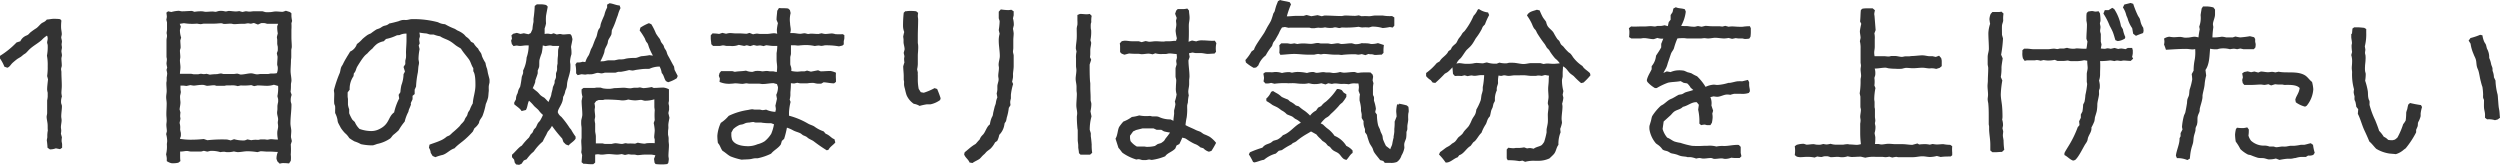
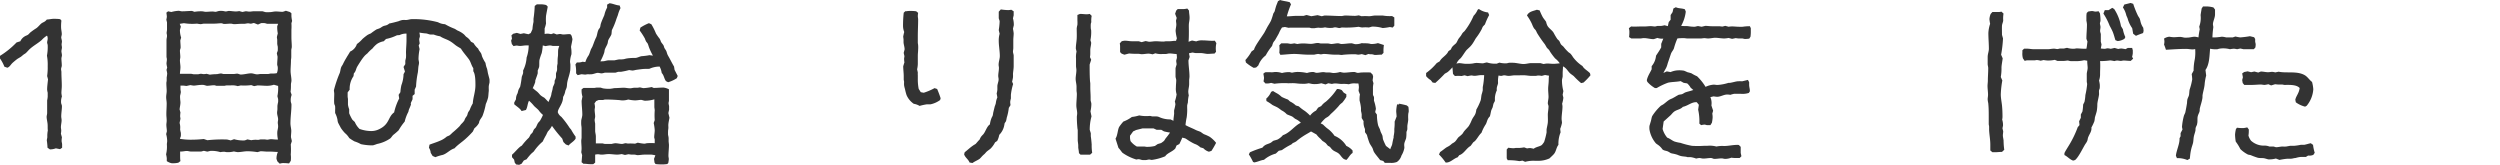
<svg xmlns="http://www.w3.org/2000/svg" viewBox="0 0 539.35 35.55">
  <defs>
    <style>.cls-1{fill:#333;}</style>
  </defs>
  <g id="Layer_2" data-name="Layer 2">
    <g id="レイヤー_1" data-name="レイヤー 1">
      <path class="cls-1" d="M10.25,31.87a15.49,15.49,0,0,0-.15-1.58c0-.26.11-.49.11-.75a5.76,5.76,0,0,1,.11-1.39c-.07-.52,0-1-.07-1.54s-.19-1-.19-1.42c0-.23.11-.53.11-.79s0-.34,0-.53c0-.45,0-1.8,0-2.21a5.39,5.39,0,0,0,.12-.79V20a3.93,3.93,0,0,1-.12-.67c0-.71.12-1.5.19-2.22l-.19-.71a12.8,12.8,0,0,0,.12-2.14,10.52,10.52,0,0,0-.16-2.25,10.33,10.33,0,0,0,.16-2.22c0-.22-.12-.41-.12-.63s.12-.57.12-.83a2,2,0,0,0-.08-.52l-.08-.12A5.4,5.4,0,0,0,9,8.63c-.71.64-1.62,1.13-2.37,1.77-.37.3-.67.67-1,1-.15.15-.41.27-.6.42s-.37.33-.6.48l-.64.38c-.22.15-1,.79-1.2,1-.34.37-.52.75-1,.93l-.64-.22A8.45,8.45,0,0,0,0,12.61l0-.56A18.1,18.1,0,0,0,3.57,9.16l.82-.26a2.3,2.3,0,0,1,.94-1.05c.23-.15.45-.19.68-.34s.37-.38.56-.53a13.29,13.29,0,0,1,1.28-.9c.41-.3.71-.71,1.05-1s.78-.3,1.2-.87c.45,0,1-.15,1.42-.15s1,0,1.47.08l.26.3a10,10,0,0,0-.07,1.46c0,.45.15,1,.15,1.47,0,.22-.12.52-.12.71s.15.6.15.86-.07.45-.07.64.07.45.07.68-.11.56-.11.79.11.6.11.86-.11.49-.11.71c0,.49.08,1,.08,1.54,0,.23-.15.49-.15.75s.07.41.07.64c0,1,.08,2,.08,3,0,.49-.08,1-.08,1.54a6,6,0,0,0,.11.72,3.3,3.3,0,0,0-.18,1.31c0,.26.18.52.18.79,0,.71-.15,1.5-.15,2.21,0,.26.08.53.08.83,0,.49-.15,1-.15,1.5,0,.22.07.49.07.71a4.36,4.36,0,0,1-.07.68l.22.79a5.47,5.47,0,0,0-.07.75c0,.26.11.52.11.79s0,.45,0,.71l-.45.3L12.05,32a3.67,3.67,0,0,1-1.28.23Z" />
      <path class="cls-1" d="M38.48,35.1a5.07,5.07,0,0,1-1.5.11,3.18,3.18,0,0,1-1-.45c0-.23,0-.41,0-.64a6.32,6.32,0,0,0-.15-.83A6.88,6.88,0,0,0,36,31.16c0-.27.07-.49.07-.76a6.44,6.44,0,0,0-.22-1.46c0-.07.15-.56.15-.6,0-.45-.11-.94-.11-1.43,0-.26.07-.56.07-.86,0-.49-.07-.94-.07-1.39,0-.79.07-1.58.07-2.36,0-.42-.11-.9-.11-1.35s.11-.87.11-1.32-.07-1.12-.07-1.69c0-.19.07-.41.07-.6V16.7a6.32,6.32,0,0,0,.11-.86,5.85,5.85,0,0,0-.15-.75l.15-.53a5.89,5.89,0,0,1-.15-.82c0-.3.08-.6.08-.9s-.08-.42-.08-.64c0-.71,0-1.35,0-2.06,0-.49,0-.91,0-1.39s.11-.68.11-1-.08-.41-.08-.64.08-.49.08-.75c0-.49,0-1,0-1.54,0,0-.14-.52-.14-.6A4.76,4.76,0,0,0,36,3.6a8.43,8.43,0,0,0-.11-.86l.37-.3.71.15a7.08,7.08,0,0,1,1.54-.26c.27,0,.49.11.75.11.75,0,1.43-.08,2.18-.08,0,0,.49.19.53.19a8.08,8.08,0,0,1,1.61-.11c.26,0,.53.11.79.11.49,0,1-.07,1.46-.07.23,0,.49.07.72.07.07,0,.63-.19.75-.19a5.54,5.54,0,0,1,.71,0c.19,0,.49.11.71.11s.45-.11.64-.11c.49,0,1,.11,1.54.11a4.29,4.29,0,0,0,.71-.08l.68.19c.07,0,.67-.15.71-.15.26,0,.57.08.83.08s.64-.08.94-.08c.63,0,1.23,0,1.84,0,.07,0,.6.19.71.19a6.14,6.14,0,0,0,.86,0c.45,0,.9-.15,1.32-.15s1,.08,1.5.08a6.72,6.72,0,0,0,.67-.23l.87.27.33.26c0,.22,0,.45,0,.67a8.29,8.29,0,0,0,.15,1l-.15.49a9.73,9.73,0,0,1,0,1.42c0,.27,0,.57,0,.83s0,.53,0,.75c0,.71.08,1.43.08,2.1,0,.23-.11.49-.11.72,0,.45,0,1,0,1.46,0,.3-.07.53-.07.83,0,.71-.08,1.46-.08,2.17s.19,1.43.19,2.1c0,.27-.11.57-.11.83,0,.53,0,1-.08,1.58l.23.67a3.17,3.17,0,0,0-.19,1.35c0,.27.15.49.15.75,0,1.36-.22,2.67-.22,4.06,0,.49.18,1.16.18,1.61s-.07.9-.07,1.35c0,0,.19.79.19.87l-.23.71a14.41,14.41,0,0,1,0,2.18,5.49,5.49,0,0,1,0,1.35l-.37.56a10.62,10.62,0,0,0-1.51-.07s-.45.11-.52.11l-.49-.49-.19-.52a3.64,3.64,0,0,1,.3-1.51c-.56,0-1.05-.07-1.57-.07-.23,0-.42,0-.64,0-.49,0-1-.08-1.54-.08,0,0-.6.19-.68.19a14,14,0,0,0-2.14-.19c-.67,0-1.42.19-2.1.19a5.89,5.89,0,0,1-.82-.15,5,5,0,0,1-1.5.15c-.23,0-.42-.08-.64-.08a5.72,5.72,0,0,0-.79.08,6.16,6.16,0,0,0-2.18-.26s-.56.15-.64.15L44,32.54c-.07,0-.56.15-.6.15-.75,0-1.5,0-2.21,0-.31,0-.61-.12-.87-.12-.45,0-.9.15-1.46.12v.86c0,.41,0,.83.07,1.2ZM59.09,18.28a4.79,4.79,0,0,1-1.46.23c-.68,0-1.39-.08-2.07-.08,0,0-.67.15-.75.15l-.6-.22a11.29,11.29,0,0,1-2.25.07l-.68.15a3.83,3.83,0,0,0-1.57-.15c-.27,0-.53,0-.79,0s-.34.08-.53.08c-.52,0-1.09,0-1.65,0-.15,0-.34-.12-.53-.12-.52,0-1.08.12-1.57.12-.08,0-.64-.19-.75-.19a2.35,2.35,0,0,0-.53,0c-.52,0-1.2.15-1.57.15a5.35,5.35,0,0,1-.68-.11c-.07,0-.83.18-.86.18-.23,0-.49-.07-.72-.07s-.41,0-.6,0v.75c0,.22.08.45.08.67a4.61,4.61,0,0,1-.15.72,3,3,0,0,0,0,.6c0,.3.07.63.07.9,0,.48-.15,1.05-.18,1.5l.18.67a7.23,7.23,0,0,0-.07.79c0,.15.07.38.07.57,0,0-.18.82-.18.9a3.38,3.38,0,0,1,.11,1.35,5,5,0,0,0,.15.75,4.69,4.69,0,0,1,0,.75s-.19.49-.19.56a14.41,14.41,0,0,0,2.14.19,25.55,25.55,0,0,0,3-.15l.78.26A29.93,29.93,0,0,1,49,30.1l.78.19.72-.26a7,7,0,0,0,2.32.26l.57-.22.82.18a4.53,4.53,0,0,1,1.43-.07c.22,0,.45-.11.68-.11H57c.23,0,.49.07.68.07s.52-.11.75-.11c.52,0,1,.11,1.54.07a6.26,6.26,0,0,1-.15-1.53c0-.38.18-.87.18-1.28s-.07-.56-.07-.83S60,26,60,25.75c0-.45-.22-.94-.22-1.43,0-.26.07-.56.07-.78s0-.46,0-.68a6.32,6.32,0,0,1,.15-.83,5,5,0,0,0,0-.67s-.15-.56-.15-.64A8.46,8.46,0,0,0,60,18.54ZM38.78,5.14l.23.6c0,.08-.19.68-.19.72a5,5,0,0,0,.26,1.65l-.18.6c0,.52.07,1,.07,1.54,0,.22-.15.45-.15.67,0,.45.08.9.08,1.39,0,.26-.08.45-.08.72,0,.48.11,1,.11,1.46s-.11,1-.11,1.43c.79,0,1.54,0,2.33,0,.22,0,.52.11.75.11h.75c.22,0,.45-.11.68-.11s.41.07.63.07a3,3,0,0,0,.6-.07l.72.19A10.28,10.28,0,0,1,46.82,16a7.85,7.85,0,0,1,.82-.15c.23,0,.45.12.64.12.45,0,.9,0,1.35,0,.23,0,.49,0,.75,0s.53-.08.79-.08.53.19.79.19c.67,0,1.61-.26,2.21-.26.42,0,.9.22,1.28.22s.49-.07.71-.07l1.62,0c.22,0,.48-.11.75-.11s.41,0,.56,0a3.5,3.5,0,0,0,.64-.08,2.79,2.79,0,0,0,.19-1.27c0-.19-.12-.42-.12-.6,0-.57.08-1.17.08-1.69,0,0-.15-.64-.15-.72s.19-.52.19-.56a6.78,6.78,0,0,0,0-.9,3.85,3.85,0,0,1-.11-.6c0-.26,0-.53,0-.79s-.07-.41-.07-.6.19-.79.19-.86a6.71,6.71,0,0,1-.12-1.54L60,5.14c-.52,0-1.05,0-1.57,0-.27,0-.49,0-.75,0-.08,0-.49-.15-.6-.15a4.78,4.78,0,0,0-.75,0l-.68.31-.86-.34c-.08,0-.6.15-.64.15-.23,0-.42-.08-.64-.08s-.6.11-.86.11-.42,0-.64,0c-.53,0-1,.07-1.5.07-.23,0-.49-.11-.72-.11-.45,0-1,.07-1.46.07-.15,0-.38-.15-.56-.15-.53,0-1,.08-1.54.08-.72,0-1.47,0-2.18,0-.26,0-.56.11-.79.11a6.79,6.79,0,0,1-.75-.11A11.21,11.21,0,0,1,39.68,5Z" />
      <path class="cls-1" d="M89,20.68a5.78,5.78,0,0,1,0,.72c-.08.26-.27.56-.34.78s0,.27,0,.38a9.71,9.71,0,0,1-.41,1,5.83,5.83,0,0,0-.15.57,8.57,8.57,0,0,0-.79,2.1A13.19,13.19,0,0,0,86,28.11a14.13,14.13,0,0,1-1.16,1c-.23.22-.42.56-.64.75a7.67,7.67,0,0,1-2.85,1.2,8.63,8.63,0,0,1-.9.3,11.67,11.67,0,0,1-2.59-.26,7,7,0,0,0-1.39-.6,10.85,10.85,0,0,1-1.13-.72,4,4,0,0,0-.9-1.05,7.89,7.89,0,0,1-.9-1.12c-.19-.38-.49-.87-.64-1.24a4.76,4.76,0,0,1-.11-.64,5.46,5.46,0,0,0-.49-1.35c0-.23,0-.41,0-.64a5,5,0,0,0,0-.75c0-.19-.15-.41-.19-.6-.07-.71,0-1.43,0-2.14,0-.26-.07-.53-.07-.79a24.77,24.77,0,0,1,1.27-3.75c.12-.38.15-.79.27-1.13s.3-.49.41-.75a13.66,13.66,0,0,1,.71-1.31c.27-.49.57-.9.83-1.39A2.68,2.68,0,0,0,77,9.5,6.92,6.92,0,0,0,78.2,8.41a13.4,13.4,0,0,1,1.09-.87A5.3,5.3,0,0,1,80,7.21a13.74,13.74,0,0,1,1.24-.87c.18-.07.48-.15.71-.26s.45-.3.68-.41c.48-.23.75-.08,1.35-.6.63-.12,1.31-.3,2-.49a4.14,4.14,0,0,1,.82-.26,4.69,4.69,0,0,1,.75,0c.42,0,.9-.19,1.32-.19a20.21,20.21,0,0,1,5.63.67A3.42,3.42,0,0,0,96,5.22a14.32,14.32,0,0,0,2.11,1c.22.12.41.27.63.38a5,5,0,0,1,1.32.79c.22.18.37.45.6.6a2.91,2.91,0,0,1,.94,1l.56.3a4.8,4.8,0,0,0,1,1.2c.15.45.49.71.68,1.13.07.18.11.41.18.6a8.74,8.74,0,0,0,.72,1.35,5.37,5.37,0,0,0,.34,1.27c.11.42.14.83.26,1.24l.26,1a5.57,5.57,0,0,1,0,.79,5.59,5.59,0,0,0-.15.71,6.28,6.28,0,0,0,0,.75c0,.11,0,.19,0,.3-.07.49-.07,1-.15,1.43a8.38,8.38,0,0,1-.49,1.38A14.64,14.64,0,0,1,104.1,25c-.22.49-.71.9-.75,1.5a3.76,3.76,0,0,1-1,1.17l-.34.71A18.3,18.3,0,0,1,100.39,30c-.75.68-1.65,1.24-2.33,2-1,.3-1.61,1.12-2.55,1.42a9.18,9.18,0,0,0-1.58.49l-.6-.26-.41-.68a2.23,2.23,0,0,0-.38-1.09l.12-.67c.78-.3,1.57-.53,2.32-.87a4.52,4.52,0,0,0,.79-.41,4.94,4.94,0,0,0,.6-.45c.19-.11.49-.19.64-.3a6.64,6.64,0,0,0,.56-.52,21.24,21.24,0,0,0,1.58-1.43l.34-.45a4.68,4.68,0,0,0,.67-.75s.15-.38.19-.45c.11-.23.3-.42.41-.64s.12-.45.23-.68.26-.37.37-.6a7.5,7.5,0,0,1,.64-1.35c.08-1.35.57-2.48.57-3.94,0-.79,0-2.36-.46-3v-.67c-.41-.56-.52-1.28-.93-1.88-.57-.79-1.24-1.5-1.73-2.32-.38-.27-.79-.46-1.13-.72s-.78-.64-1.24-.9c-.67-.41-1.5-.6-2.13-1.05a6.37,6.37,0,0,1-1.39-.38c-.23,0-.45,0-.68,0s-.64-.19-.9-.23a14,14,0,0,1-1.5-.19,5,5,0,0,1,.11.76c0,.22-.15.48-.15.71a8.43,8.43,0,0,0,.11.86l-.22.45.19.79a12.16,12.16,0,0,0-.23,2.1c0,.27.11.57.11.87a3.9,3.9,0,0,1-.11.67c-.07.45-.07.94-.15,1.43a19.32,19.32,0,0,0-.38,3l-.3.68v.94Zm-14-.75c0,.3,0,.53,0,.83s.07.45.07.64v1.16a4.26,4.26,0,0,0,.26,1v.87A9.79,9.79,0,0,0,76,25.79c.15.19.41.37.56.56a4.41,4.41,0,0,0,1,1.46,7.59,7.59,0,0,0,2.44.46,3.8,3.8,0,0,0,1.84-.42c2.25-1.09,1.84-2.63,3.19-3.6a12.24,12.24,0,0,1,1.09-3L86,20.46l.38-.57a9.4,9.4,0,0,1,.22-1.53A7,7,0,0,0,87.06,16l.3-.56-.3-1,.38-.6c0-.23,0-.49,0-.72,0-.07.15-.6.15-.71a8,8,0,0,0,0-1c0-.9.11-1.84.11-2.74,0-.48,0-.93,0-1.42a3.14,3.14,0,0,0-1.46.3c-.19.07-.49,0-.71.11a9.3,9.3,0,0,1-2.25.75l-.49.49a3.92,3.92,0,0,0-1.43.56,5.39,5.39,0,0,0-1,1,7,7,0,0,0-.56.49,7.21,7.21,0,0,0-.53.56,7,7,0,0,0-.56.49,9.39,9.39,0,0,0-.9,1.2c-.15.22-.75,1.16-.83,1.35-.22.49-.22.86-.64,1.28l-.07.6a4.73,4.73,0,0,0-.83,2.92Z" />
      <path class="cls-1" d="M114.13,21.73c-.33.6-.3,1.39-.67,2l-.94.23c-.26-.53-1.13-1.05-1.58-1.47l0-.37.38-.71a2.39,2.39,0,0,1,.34-1.28c.07-.23.11-.45.18-.68s.27-.52.38-.75a19.24,19.24,0,0,0,.34-2.06c.07-.34.26-.6.3-.94V15.2a7.18,7.18,0,0,0,.75-2.78,8.11,8.11,0,0,0,.45-2.62h-.6c-.42,0-.83.11-1.24.11s-.53-.08-.79-.08a4.42,4.42,0,0,0-.64.12l-.37-.45-.15-.72.18-.45-.11-.71.38-.34.78-.19.79.23.72-.15,1,.22.49-.26.37-.82a10,10,0,0,1,.23-1.58c0-.23,0-.45,0-.68a26,26,0,0,0,.26-2.77l.45-.34h.64a4.27,4.27,0,0,1,1.39.15l.33.34c-.11.63-.26,1.31-.37,2a10.82,10.82,0,0,0,0,1.61,6.09,6.09,0,0,1-.3,1.09v1.2a3.81,3.81,0,0,1,.67-.07,4.48,4.48,0,0,1,.72.11l.56-.19.68.26a6.21,6.21,0,0,1,.67-.11c.23,0,.49.11.71.11.49,0,1-.11,1.54-.07l.27.34.18.71c0,.3-.3,1.54-.3,1.69s.08.56.08.83a5.1,5.1,0,0,1,0,.78,6,6,0,0,0-.3,1.54c0,.27.08.49.08.75s0,1.24-.08,1.39c-.11.72-.41,1.47-.56,2.18-.11.45-.08,1-.19,1.35a5.73,5.73,0,0,1-.26.64,3.61,3.61,0,0,1-.49,1.35c0,1.54-1.2,2.52-1.13,3.34a2.09,2.09,0,0,0,.75.94,19.93,19.93,0,0,1,1.73,2.29c.11.19.3.34.41.52a12.62,12.62,0,0,0,.94,1.47v.45c-.45.67-1.12.94-1.5,1.46l-.6-.22-.53-.53-.26-.75a28,28,0,0,1-2.21-2.74,5.08,5.08,0,0,1-.87,1.2,7.41,7.41,0,0,0-.37.75,16.1,16.1,0,0,0-.75,1.43,10.58,10.58,0,0,0-1.92,2.14l-.56.49c-.34.37-.71.79-1,1.2l-.6.26-.49.71-.52.23-.64-.08-.3-.37-.15-.68-.45-.52,0-.53c.6-.49,1.51-1.69,2.11-1.95a13.83,13.83,0,0,1,1.53-1.73,3.89,3.89,0,0,0,.34-.63c.11-.15.3-.3.42-.45s.18-.46.33-.68.27-.26.38-.41c.19-.3.3-.64.45-.9s.34-.38.49-.6a9.66,9.66,0,0,0,.63-1.24,5.12,5.12,0,0,1-.93-1c-.3-.34-.68-.61-1-.94a8.41,8.41,0,0,0-1-1.05Zm.91-2.66c.33.37.78.6,1.08.94.19.18.34.41.57.6a4.28,4.28,0,0,0,.71.45c.3.26.64.67.94.94.15-.42.37-.83.52-1.28a3.19,3.19,0,0,0,.12-.6l.19-.71c.07-.23.07-.49.14-.68s.23-.49.31-.75,0-.45.07-.64a3,3,0,0,0,.26-.67c0-.23,0-.53,0-.75s.19-.53.23-.79a5.77,5.77,0,0,0,0-.72,3.9,3.9,0,0,1,.11-.67c0-.53,0-1.05.07-1.54s0-1.13.08-1.58a7.17,7.17,0,0,1,.22-.71c-.45,0-1,0-1.42,0a2.78,2.78,0,0,0-.6-.11,7.36,7.36,0,0,0-.94.15l-.6-.15a12.6,12.6,0,0,1-.23,1.65,11.93,11.93,0,0,0-.49,1.5c-.07.49,0,1.05-.07,1.5a6.9,6.9,0,0,1-.3.75l0,.6c-.12.49-.34,1-.49,1.47-.08.15,0,.41-.11.6-.12.41-.34.82-.49,1.2ZM140.86,12a13.89,13.89,0,0,1-.79-1.65c-.11-.26-.19-.6-.3-.86s-.3-.38-.41-.6a4.53,4.53,0,0,1-.23-.57A14.79,14.79,0,0,0,138,6.57a4.37,4.37,0,0,0,.15-.6A9.71,9.71,0,0,1,140,5l.52.23a13.4,13.4,0,0,1,1,2,12.08,12.08,0,0,0,.82,1.16,4.3,4.3,0,0,1,.26.64c.16.26.34.45.49.67s.15.46.27.68.26.38.37.6.15.49.26.75a4.32,4.32,0,0,0,.3.56c.38.68.72,1.39,1.13,2.07l.11.71.68,1.32-.19.48a7,7,0,0,1-1.88.87l-.45-.23c-.41-.49-.45-1.31-.93-1.76a3.93,3.93,0,0,0-.46-1.39,5.29,5.29,0,0,0-2.21.49c-.56,0-1.13,0-1.69.07s-.9.11-1.35.19a3.44,3.44,0,0,1-.56.11,5.44,5.44,0,0,1-.75-.11,16,16,0,0,1-1.77.38c-.19,0-.34,0-.52,0s-.45.15-.72.19c-.63,0-1.57,0-2.25,0a4.48,4.48,0,0,1-.64.15c-.3,0-.6-.11-.9-.11s-.86.26-1.31.3a7.21,7.21,0,0,1-.83,0c-.19,0-.37.07-.56.07s-.56-.07-.83-.07c0,0-.71.19-.79.19l-.33-.38c0-.19,0-.37,0-.6a6.91,6.91,0,0,0-.15-1.31l.31-.45a2.82,2.82,0,0,0,1.23-.15l.6.07a5.23,5.23,0,0,1,.72-1.46c.22-.42.33-.9.52-1.35l.27-.49c.22-.53.37-1,.6-1.54.07-.19.18-.38.26-.56.19-.46.22-1.06.45-1.54.07-.19.3-.38.37-.6s.08-.49.15-.72c.19-.6.49-1.24.76-1.87a6.1,6.1,0,0,1,.6-1.62V1l.52-.3c.75.07,1.43.45,2.18.48l.19.57a7.14,7.14,0,0,0-.57,1.5l-.3.79a15.44,15.44,0,0,1-1,2.47l-.08.87c-.18.49-.56.94-.71,1.35-.07.22-.07.49-.15.71-.15.41-.41.79-.56,1.2-.08.23-.08.49-.15.72a10.84,10.84,0,0,1-.83,1.87c.34,0,.68,0,1-.07a4.74,4.74,0,0,1,.75-.15c.41,0,.86,0,1.31,0,.07,0,.79-.19,1-.19.38,0,.75,0,1.13-.08a4.27,4.27,0,0,1,.68-.15A11.25,11.25,0,0,1,137,12.5c.49,0,.94-.3,1.43-.38a13.06,13.06,0,0,0,1.69-.22Zm.53,21.51a6.32,6.32,0,0,0-.83-.15c-.52,0-1.05,0-1.54,0s-1,.11-1.46.11c-.23,0-.45-.11-.68-.11s-.41,0-.6,0-.49-.08-.75-.08c0,0-.64.15-.71.15l-.68-.19a8,8,0,0,1-.9.12c-.64,0-1.31-.12-1.91-.12s-1,.12-1.47.12-.56-.08-.86-.08a2.72,2.72,0,0,0-.6.08c0,.6,0,1.12,0,1.72l-.41.34c-.23,0-.49,0-.71,0-.46,0-.91-.12-1.39-.08l-.42-.34.12-1.53-.19-.64a5.39,5.39,0,0,0,.07-.79c0-.56-.07-1.09-.07-1.65,0-.23.07-.49.07-.72V27.7a4.27,4.27,0,0,0-.07-.71,8.28,8.28,0,0,1,0-1c0-.15.23-.87.23-1.24,0-1-.15-2-.15-3,0,0,.15-.82.18-.9a4.4,4.4,0,0,1-.18-1.58l.41-.3c.79,0,1.5,0,2.29,0,.19,0,.41-.07.56-.07h.79c.07,0,.56.18.67.18a7.71,7.71,0,0,0,1.39.08,8.69,8.69,0,0,0,.94-.15c.72,0,1.39-.08,2.07-.08.41,0,.9.12,1.35.12.3,0,.6-.12.94-.12.18,0,.41,0,.6,0s.41-.07.56-.07.56.15.83.15a12.67,12.67,0,0,0,1.72-.23l.42.19c.67,0,1.42-.08,2.1-.08a3.25,3.25,0,0,1,1.2.38c0,.82,0,1.58,0,2.4,0,.23-.08.38-.08.6s.11.49.11.71v.68s-.15.68-.15.75l.23,1c-.08.41-.19.94-.23,1.31s0,.56,0,.83-.07.48-.07.71a8.24,8.24,0,0,0,0,.86,4.42,4.42,0,0,1,.12.64c0,.23,0,.45,0,.68s.07.6.07.86c0,.79-.11,1.58-.11,2.33,0,.22.08.49.08.71a6.92,6.92,0,0,1-.12.83l-.22.22a7.45,7.45,0,0,1-.94.08c-.49,0-1.05,0-1.58-.08l-.22-.3-.11-.82ZM128.25,22.3a4.68,4.68,0,0,1,.11.75c0,.22-.07.45-.07.64,0,.48.11,1,.11,1.46,0,.22-.11.53-.11.75a4.68,4.68,0,0,0,.11.75c0,.49,0,1.05,0,1.58,0,.37.15.79.15,1.2s0,1,0,1.5c.42,0,.87,0,1.32,0,.22,0,.45.12.67.12.45,0,1,0,1.43,0a5.24,5.24,0,0,1,.75-.15c.49,0,1,.15,1.46.15.27,0,.57-.15.79-.15s.34.07.53.07A11.29,11.29,0,0,1,137,31l.6-.22A9.49,9.49,0,0,0,139,31c.23,0,.45-.11.64-.11a12.19,12.19,0,0,1,1.61,0v-.75c0-.19-.11-.34-.11-.52,0-.53.11-1.05.11-1.54a10.77,10.77,0,0,0-.22-1.54l.22-.64a12.88,12.88,0,0,1,0-2.06c0-.27-.08-.53-.08-.83,0-.53,0-1.05,0-1.58a7,7,0,0,1-2,.3c-.3,0-.6-.18-.9-.18s-.83.11-1.28.11a9,9,0,0,1-1.46-.19,3.91,3.91,0,0,1-1.32.19c-.26,0-.56-.08-.82-.08-.94-.07-1.84-.11-2.82-.11-.19,0-.38.11-.56.11l-.87,0-.52.22Z" />
-       <path class="cls-1" d="M182.16,7.58c0,.23,0,.45,0,.68a2.8,2.8,0,0,1-.12.56,6.61,6.61,0,0,0,0,.75l-.3.26L181,10a15,15,0,0,0-2.21-.22,8.43,8.43,0,0,0-.87,0,4.53,4.53,0,0,1-.67.12c-.23,0-.45-.08-.68-.08a7.49,7.49,0,0,0-.79.11A9,9,0,0,0,173,9.76c-.3,0-.52.07-.82.07s-.57-.07-.87-.07-.45,0-.67,0c0,.6,0,1.24,0,1.8,0,.26-.12.52-.15.79,0,.45,0,1,0,1.46,0,.34.34.75.22,1.5a7.09,7.09,0,0,0,1.28.15c.34,0,.71-.07,1-.07s.34,0,.53,0,.53-.16.6-.16l.83.23,1.54-.3.56.23c.67,0,1.43-.08,2.1-.08a4.52,4.52,0,0,1,1.2.38,9.61,9.61,0,0,0,0,1.42v.56l-.41.31c-.75,0-1.5-.19-2.25-.23l-.53.3h-.79a4.33,4.33,0,0,1-.75-.15,5.21,5.21,0,0,0-.79,0c-.26,0-.52.08-.78.08h-1.36a4.11,4.11,0,0,1-.67-.12c-.08,0-.64.15-.68.15a4.73,4.73,0,0,1-.71-.07,18.35,18.35,0,0,1-.11,1.95c0,.26,0,.45,0,.71a6.76,6.76,0,0,1-.15.9l.19.49a11.66,11.66,0,0,0-.34,2.25c0,.23,0,.49,0,.72a16.17,16.17,0,0,1,4.13,1.72c.41.23.86.34,1.28.57a7.27,7.27,0,0,0,2.06,1.09l.45.52c.87.3,1.24,1,1.88,1.16l.19.72c-.45.56-1.13.9-1.47,1.57l-.37.12a34.15,34.15,0,0,1-2.89-2c-.34-.22-.75-.37-1.09-.6l-.41-.33a7.28,7.28,0,0,0-.68-.3c-.23-.12-.41-.34-.64-.45-.45-.23-1-.34-1.5-.6a7.1,7.1,0,0,0-1.39-.61,19.28,19.28,0,0,1-.6,2.41l-.49.45-.22.75c-.53.82-1.5,1.24-2.1,2a12.13,12.13,0,0,1-2.93,1l-.6,0a6.22,6.22,0,0,0-.75.15c-.68.12-1.39.08-2.07.15a13.48,13.48,0,0,1-2.4-.71c-.6-.3-1.13-.86-1.73-1.2-.41-.53-.52-1.2-1-1.69a10.92,10.92,0,0,1-.12-1.58,8,8,0,0,1,.75-2.77A7.35,7.35,0,0,0,157.2,25a14.18,14.18,0,0,1,4.2-1.28,7.58,7.58,0,0,1,.83-.15c.22,0,.45.08.67.08s.68,0,1,0c.18,0,.45.11.63.11a6.16,6.16,0,0,0,.75-.11,5.3,5.3,0,0,0,2,.48c0-.07.11-.52.11-.56a5.44,5.44,0,0,0-.11-.75l.34-1.5-.15-.86a3.79,3.79,0,0,0,.37-1.69l-.22-.64c-.08,0-.71-.19-.75-.19-.75,0-1.58.19-2.33.19-.26,0-.56-.08-.82-.08-.68,0-1.36,0-2.07,0-.19,0-.41-.07-.64-.07s-.56.11-.82.11c-.49,0-1-.11-1.54-.11-.26,0-.57.07-.87.07a5.16,5.16,0,0,1-2.55-.38l.08-.71-.23-.6.15-.6.34-.41c.83,0,1.61,0,2.44,0l.53.15c.78-.15,1.57-.11,2.4-.26a3.47,3.47,0,0,0,1.39.26c.07,0,.6-.19.71-.19a5.5,5.5,0,0,1,.83,0c.22,0,.41.08.63.08s.6-.08.91-.08.52.08.78.08.42,0,.64,0c0,0,.68.15.75.15a9.28,9.28,0,0,0,.08-1.05c0-.52-.12-1.09-.12-1.65s0-.94,0-1.39a9.46,9.46,0,0,0,.15-1.54c-.26,0-.56,0-.82,0-.53,0-1.05-.11-1.58-.15l-.56.19A6,6,0,0,0,164,9.8c-.26,0-.53.07-.75.07,0,0-.6-.15-.68-.15l-.71.23-.75-.19-.56.15-1.17-.23a3.84,3.84,0,0,1-1.84.23c-.26,0-.52,0-.75,0s-.52-.12-.78-.12-.53.12-.79.12c-.49,0-.94,0-1.39,0l-.38-.38c0-.41-.11-.86-.11-1.27,0-.23,0-.41,0-.64l.37-.41a9,9,0,0,1,1.43.11l.71-.23.79.19a5.49,5.49,0,0,1,.79-.15c.45,0,.94.08,1.35.08s.56,0,.86,0c.49,0,1,.07,1.47.07,0,0,.56-.18.6-.18l.75.3a6.39,6.39,0,0,1,.79-.15c.26,0,.49.07.75.07.49,0,1,0,1.5,0s1.05-.15,1.58-.15a3.35,3.35,0,0,1,.6.12,6.4,6.4,0,0,1-.08-.87,9.51,9.51,0,0,1,.23-1.42l-.3-.72c0-.67.11-1.27.15-1.95l.37-.6c.68.08,1.39,0,2,.11l.37.34.15.64A5.69,5.69,0,0,0,170.45,5c0,.49.15,1,.15,1.47a4.11,4.11,0,0,1-.12.67c.23,0,.46,0,.64,0,.49,0,1,.15,1.54.15.26,0,.6-.11.9-.11s.57.15.79.15.41-.07.6-.07c.56,0,1.05.07,1.62.07,0,0,.63-.15.71-.15a4.15,4.15,0,0,0,.75.15c.52,0,1-.11,1.5-.11a4.27,4.27,0,0,1,.71.15,11.9,11.9,0,0,0,1.58,0Zm-15.8,19c-.57,0-1.09,0-1.62-.07-.22,0-.45-.08-.67-.08s-.68,0-1,0-.38-.11-.56-.11a5.18,5.18,0,0,0-.79.11,4.68,4.68,0,0,0-.71.08c-.27.07-.49.22-.76.3s-.48.07-.71.15a5.13,5.13,0,0,0-1.35.9l-.41.75c0,.22,0,.49,0,.71a5.49,5.49,0,0,0,.15.79c.56,1.2,2.33,1.43,3.49,1.43a5.19,5.19,0,0,0,2-.42,5,5,0,0,0,1.54-.64,6.42,6.42,0,0,0,1.42-1.61,8.89,8.89,0,0,0,.6-2.06Z" />
      <path class="cls-1" d="M195.45,2.44a4.9,4.9,0,0,1,.76-.08c.45,0,1,0,1.46.08l.41.34a4.27,4.27,0,0,0-.07.71c0,.23.07.49.07.71,0,1.21-.07,2.41-.07,3.65,0,.15,0,.37,0,.56s0,.49,0,.75.07.41.07.64a6.17,6.17,0,0,1,0,.86c0,.41-.07.9-.07,1.35s0,1,0,1.5a5.6,5.6,0,0,1-.15,1.43l.15.71a4.36,4.36,0,0,0,0,.64c0,.23,0,.49,0,.75a10.27,10.27,0,0,0,.19,2.14l.45.71.64.12a12.75,12.75,0,0,0,2.33-1l.56.19a21.14,21.14,0,0,1,.75,2l-.11.38a5.31,5.31,0,0,1-2.1.93c-.23,0-.53,0-.79,0a12.14,12.14,0,0,0-1.54.34,3.36,3.36,0,0,0-1.24-.45,4.32,4.32,0,0,1-1.58-1.91,12.61,12.61,0,0,1-.33-1.28,5.67,5.67,0,0,1-.19-.79,4.23,4.23,0,0,1,0-.71c0-.19-.08-.42-.08-.57V16.4c0-.67-.11-1.39-.11-2.1,0,0,.22-.75.26-.82a5.39,5.39,0,0,1-.07-.79c0-.19.07-.38.07-.6,0,0-.15-.6-.15-.68s.19-.71.19-.75c0-.52-.19-1-.23-1.5,0-.19,0-.41,0-.6s-.07-.49-.07-.71c0,0,.18-.87.22-.94a3.72,3.72,0,0,1-.26-1.24,25.66,25.66,0,0,1,.15-2.93l.37-.34Zm23.24,0c0,.3,0,.6,0,.87,0,0-.15.6-.15.67a4.94,4.94,0,0,1,.18,1.47s-.18.71-.18.78a8.8,8.8,0,0,1,.15.94c0,.49-.08,1-.08,1.47s0,1.12,0,1.69c0,.3-.07.56-.07.82s.15.6.15.86c0,.49,0,1,0,1.51,0,.26,0,.52,0,.75,0,.56-.12,1.16-.15,1.69a6.26,6.26,0,0,1,0,.75,7.94,7.94,0,0,1-.19.9l.22.52a12.36,12.36,0,0,0-.48,2.33c0,.26,0,.53,0,.79a4.49,4.49,0,0,0-.15.71,4.6,4.6,0,0,0,.07.71l-.37.61a10.9,10.9,0,0,1-.45,2.13,6.14,6.14,0,0,1-.15.72c-.08.15-.23.34-.31.49a6.16,6.16,0,0,1-.15.75,3.94,3.94,0,0,1-1,1.72,4.59,4.59,0,0,1-.45,1.32l-.45.3a5.47,5.47,0,0,1-.83,1.2c-.26.3-.67.52-1,.82-.15.15-.3.34-.45.49a6.39,6.39,0,0,0-.53.49,7.21,7.21,0,0,1-.53.56c-.48.34-1.05.53-1.53.9l-.64-.11c-.27-.71-.9-1-1.17-1.76l.12-.45c.63-.49,1.2-1.05,1.84-1.47.18-.15.41-.22.56-.37s.45-.53.67-.75.12-.08.15-.15.19-.45.34-.64a5,5,0,0,1,.45-.49c.53-.64.75-1.69,1.43-2.14a5.71,5.71,0,0,1,.3-1.24c.07-.22.22-.45.3-.64a4.62,4.62,0,0,0,.11-.63l.34-1.39a4.54,4.54,0,0,0,.23-.68,3.88,3.88,0,0,1,.33-1.24l-.15-.86a4.4,4.4,0,0,0,.15-.79c0-.26,0-.49,0-.75,0-.49.27-1,.27-1.5,0-.26-.08-.49-.08-.75,0-.56.15-1.13.15-1.73,0-.22-.07-.45-.07-.67,0-.64.26-1.28.26-1.88,0-1.09-.23-2.18-.23-3.27a5.29,5.29,0,0,1,.19-1.54l-.19-.78a15,15,0,0,0,.19-1.88c0-.23-.19-.53-.19-.75,0-.45,0-.9,0-1.35l.45-.49a12.06,12.06,0,0,0,1.58.15,3.83,3.83,0,0,0,.67-.08l.42.27Z" />
      <path class="cls-1" d="M235.17,33.37c-.48,0-.93,0-1.42,0-.23,0-.41,0-.64,0l-.34-.34c0-.37-.11-.79-.15-1.2l0-.37c0-.38-.08-.75-.11-1.17,0-.71,0-1.42,0-2.14,0-.19-.08-.45-.08-.64-.07-.78-.11-1.5-.11-2.29,0-.22.07-.48.07-.75,0-.6-.18-1.16-.18-1.72,0-.83.11-1.65.11-2.48,0-.26-.07-.53-.07-.79s0-.52,0-.75c0-.6-.19-1.2-.19-1.73s.16-1.27.16-1.87c0-.3-.08-.6-.08-.9,0-.53,0-1.05,0-1.62a4.88,4.88,0,0,1,.11-1.46c0-.08-.15-.64-.15-.68,0-.75.15-1.42.19-2.17s0-1.47,0-2.18a4.74,4.74,0,0,1,.15-.75,7.39,7.39,0,0,0,0-.94V3.23L233,3c.49,0,1,.08,1.46.08a3.4,3.4,0,0,0,.64-.08l.42.42a5.09,5.09,0,0,0-.08,1.35s-.11.33-.11.41a7.08,7.08,0,0,0,0,.94c0,.19.08.3.08.49a8.82,8.82,0,0,1-.16,2.06l.16.53c0,.48-.16,1-.19,1.5,0,.3,0,.6,0,.9a4.27,4.27,0,0,1-.07.71l.26.57c0,.07-.33,1-.33,1.08,0,1.13,0,2.26.07,3.38,0,.23.07.49.07.72s0,.56,0,.82c0,.71.07,1.39.07,2.07,0,.22,0,.41,0,.63s.16.57.16.87a7.33,7.33,0,0,1-.19,1.57l.22,1.09A10.78,10.78,0,0,0,235.1,28l.23.75c0,.19,0,.45,0,.64.08.56.15,1.2.19,1.8a9.73,9.73,0,0,0,.11,1.77Zm25.64-.64a2.68,2.68,0,0,1-1.2-.75l-.64-.19a4.15,4.15,0,0,0-.71-.52,4,4,0,0,0-.53-.23,7.32,7.32,0,0,1-.78-.41c-.45-.23-.9-.6-1.28-.79l-.6-.15c-.19.45-.41.94-.64,1.39l-.6.3-.26.64c-.6.71-1.77,1-2.18,1.69a11.5,11.5,0,0,1-2.89.79c-.19,0-.38-.08-.6-.08s-.49.11-.71.11h-.64c-.3,0-.6-.18-.9-.18a1.81,1.81,0,0,0-.49.07,10.54,10.54,0,0,1-3-1.46c-.3-.34-.52-.72-.86-1.05l-.64-2c.49-.75.45-2,.83-2.59a11.45,11.45,0,0,1,.86-1.09,7.48,7.48,0,0,0,1.84-1,8.08,8.08,0,0,0,1.58-.33,7.94,7.94,0,0,0,2.29.11c.22,0,.41.11.64.11a6.17,6.17,0,0,1,.86,0,1.76,1.76,0,0,1,.64.19,5.68,5.68,0,0,0,2.32.45l.64.3c0-.56.12-1.05.15-1.61a5.14,5.14,0,0,1,0-.68,9.56,9.56,0,0,0,.27-1.24,3,3,0,0,0-.12-.64,7.7,7.7,0,0,0,.38-1.54,4.2,4.2,0,0,1-.15-1.53c0-.53.07-1,.07-1.51,0-.26-.15-.56-.15-.82,0-.41,0-1.35,0-1.73,0-.15.23-.79.23-.86,0-.26-.08-.49-.08-.75s.15-.53.15-.75a6.15,6.15,0,0,0-.07-.75c-.53,0-1-.12-1.54-.12-.27,0-.57.12-.83.12s-.45,0-.67,0a4.23,4.23,0,0,1-1.54-.15l-.6.22a7.81,7.81,0,0,0-.79-.15c-.53,0-1.05.12-1.54.12-.26,0-.49-.08-.75-.08a19.67,19.67,0,0,1-2-.07l-1,.26-.6-.23-.33-.33c0-.38,0-.79,0-1.21a3.53,3.53,0,0,0-.07-.67L242,8.9a3.33,3.33,0,0,1,.67-.12c.53,0,1,.12,1.58.12s1,0,1.43,0c0,0,.56.19.63.19l.83-.23c.07,0,.71.15.75.15.49,0,1-.11,1.46-.11s1.06.07,1.62.07c.22,0,.45-.07.64-.07s.48,0,.75,0c.45,0,.86-.12,1.35-.08l.19-.56a10,10,0,0,1-.27-1.58c0-.45.15-.94.15-1.39,0-.3-.07-.56-.07-.86l.15-.56-.34-.9.23-.68.33-.34c.49,0,.9,0,1.39,0a5.35,5.35,0,0,0,.68-.11l.37.45c0,.52.12,1,.12,1.54s-.12.93-.15,1.35,0,1,0,1.5c0,.79,0,1.54-.07,2.33l.75-.27.9.19a3.25,3.25,0,0,1,1.43-.22c.86,0,1.69.15,2.59.07l.33.53a5.12,5.12,0,0,0-.07,1.87l-.34.38c-.49,0-1,.07-1.43.07s-1.05-.18-1.53-.18-.64,0-1,0-.56-.11-.83-.11c0,0-.63.15-.71.15l.15.79-.26.75c0,1.13.22,2.33.22,3.45,0,.3-.07.6-.07.87s0,.52,0,.79c0,.56-.19,1.12-.19,1.68a5,5,0,0,0,.11.76,7.25,7.25,0,0,0-.19,1.5l-.15.6a8.21,8.21,0,0,0,0,.86,12.6,12.6,0,0,1-.11,1.76,14.41,14.41,0,0,0-.26,1.69c.6.34,1.27.6,1.91.9a5.46,5.46,0,0,0,.75.34,4.36,4.36,0,0,1,.6.23c.23.15.45.34.72.49a9.46,9.46,0,0,1,1.24.56,6.34,6.34,0,0,1,1.38,1.31,19.37,19.37,0,0,1-1,1.73ZM250.53,28h-1l-.67-.3c-.3,0-.56,0-.87,0h-1.5l-1.35.34c-.22.08-.45.23-.67.3l-.68.94v.53a5.58,5.58,0,0,0,.11.63,4.48,4.48,0,0,0,1.36,1.17c.48,0,1,0,1.57,0,.15,0,.38.07.57.07a6.88,6.88,0,0,0,1.76-.19l.6-.41.75-.22c.19-.15.45-.31.6-.46s.26-.41.41-.6a13.39,13.39,0,0,0,.9-1.2,12.65,12.65,0,0,1-1.31-.26Z" />
      <path class="cls-1" d="M271,14.56l-.52.08a9.19,9.19,0,0,1-1.69-1.16l-.11-.53A9.66,9.66,0,0,0,270,11.11l.56-.41c.08-.68,1.77-2.93,2.22-3.68l.64-1.2c.26-.45.56-.9.78-1.35a13.71,13.71,0,0,0,.49-1.5c.08-.19.23-.34.3-.53s.15-.6.23-.83c.11-.45.34-.9.49-1.35l.45-.26c.67.23,1.38.26,2.1.49l.26.45a19.27,19.27,0,0,0-.9,2.59c.71,0,1.43-.11,2.14-.11.49,0,1,0,1.5,0,0,0,.56-.18.64-.18l1,.26,1.35-.23.9.23c.07,0,.56-.15.6-.15,1.2,0,2.44.11,3.64.11.26,0,.56-.11.82-.11.72,0,1.43.07,2.14.07a6,6,0,0,0,.79-.11l.6.19a10.33,10.33,0,0,1,1.58,0c.45,0,1-.15,1.35-.15.56,0,1.13,0,1.65,0a8.64,8.64,0,0,0,2,.11l.49.3v.83c0,.3,0,.6,0,.94l-.34.41-.63-.11a11,11,0,0,1-1.54.22A7.82,7.82,0,0,0,296,5.74s-.64.19-.72.19a5.94,5.94,0,0,0-1.39,0,5.36,5.36,0,0,1-.78-.15,20.53,20.53,0,0,1-3.57.15c-.15,0-.41.12-.6.12s-.6-.15-.9-.15-.42.11-.64.11a6.17,6.17,0,0,1-.86,0,5.35,5.35,0,0,1-.68-.11,3.83,3.83,0,0,1-1.43.07,7.68,7.68,0,0,0-.82.11h-.64c-.15,0-.38-.11-.53-.11h-3.79A4.48,4.48,0,0,0,278,6l-.79-.18-.63.11a7,7,0,0,0-.68,1.27c-.26.49-.56,1-.83,1.47a5.25,5.25,0,0,0-.37.49,5.12,5.12,0,0,0-.26.75,12.17,12.17,0,0,0-1.35,2c-.12.15-.31.26-.45.41a4.92,4.92,0,0,0-1.17,1.8Zm2.18,6.72a4,4,0,0,0,1.05-1.46l.41-.19c.42.3.87.49,1.24.75a7.81,7.81,0,0,1,.64.53,13.08,13.08,0,0,0,1.32.56c.18.11.33.34.52.45a4.62,4.62,0,0,1,1.2.83l.64.19a9.06,9.06,0,0,0,1.31,1,9.72,9.72,0,0,1,1.13,1,3.54,3.54,0,0,1,1.28-1.08l.45-.64.67-.34a3.93,3.93,0,0,1,1-.94,12.81,12.81,0,0,0,2.4-2.74,1.89,1.89,0,0,1,1.05.26l.41.53.56.34,0,.56a7.74,7.74,0,0,1-.9,1.28,2.8,2.8,0,0,0-.75.71,18.83,18.83,0,0,1-1.73,1.73,3.19,3.19,0,0,1-.52.52c-.19.15-.45.26-.64.41a8,8,0,0,0-1,1.09,4.26,4.26,0,0,1,.49.23c.18.15.37.37.56.52.3.3.71.53,1,.83a6.14,6.14,0,0,1,.94,1.09,5.34,5.34,0,0,1,2.55,2.18,3.75,3.75,0,0,1,1.35,1V33c-.56.34-.86,1.06-1.35,1.51l-.52-.19c-.53-.38-.68-.79-1.09-1.16s-1-.49-1.35-.83c-.23-.15-.38-.45-.6-.64s-.3-.15-.42-.26-.3-.38-.48-.56a6.78,6.78,0,0,0-.68-.46l-.45-.48A5.57,5.57,0,0,1,284,29l-1.16-.64c-.6.38-1.24.71-1.8,1.09a12.63,12.63,0,0,0-1.39,1.05,3.6,3.6,0,0,1-.68.34c-.15.07-.26.26-.41.34a14.61,14.61,0,0,0-2,1.2l-.68.15-.63.6a6.65,6.65,0,0,0-2.56,1.35c-.67.07-1.35.45-2.1.56l-.26-.11a13.11,13.11,0,0,0-.9-1.62l.22-.45a21.72,21.72,0,0,1,2.7-1c.61-.79,1.17-.71,1.84-1.09.19-.11.38-.34.57-.41s.6-.15.86-.26a3.9,3.9,0,0,0,1.16-.94c1.58-.53,2.56-2.1,3.87-2.67a3.65,3.65,0,0,0-1.16-.82c-.27-.15-.45-.38-.72-.53s-.78-.3-1.16-.49a3.72,3.72,0,0,0-1.09-.82c-.22-.15-.45-.34-.67-.49-.42-.3-.91-.45-1.36-.71a9.55,9.55,0,0,0-1.27-.83Zm28.6,1.09a13,13,0,0,1,1.73.38l.34.3a7.43,7.43,0,0,1,.07.94c0,.22-.11.48-.11.71a8,8,0,0,0,0,1c0,.52-.15,1-.19,1.5,0,.22,0,.41,0,.63s-.19.57-.19.68c0,.45,0,.75-.07,1.28-.08.33-.3.75-.38,1.12s0,.64,0,1a4.84,4.84,0,0,1-.63,1.65,2.49,2.49,0,0,1-1,1.39,3.33,3.33,0,0,1-1.35.19c-.41,0-.82,0-1.24,0l-.33-.41-.68-.19c-.38-.53-1.09-1.31-1.35-1.8-.15-.27-.19-.6-.34-.87s-.41-.63-.6-1a15.54,15.54,0,0,1-.56-1.76l-.42-.6,0-.68a3.3,3.3,0,0,1-.3-1.69l-.41-.68c0-.26,0-.52,0-.78a6.22,6.22,0,0,0-.15-.75c0-.23,0-.42,0-.64a9.42,9.42,0,0,0-.3-1.58,5,5,0,0,1,0-.67,3.11,3.11,0,0,1,.08-.64l-.3-.79c0-.26.07-.6.07-.83a5.23,5.23,0,0,0-.11-.78h-.6a3.4,3.4,0,0,0-1.46.18,7.14,7.14,0,0,0-1.54-.07c-.45,0-1-.11-1.47-.11a3.57,3.57,0,0,0-.64.11l-.78-.15-.6.26-.91-.26a5.26,5.26,0,0,1-2,.15s-.68-.15-.75-.15a5,5,0,0,1-1.5.11c-.53,0-.94-.07-1.43-.11s-1,0-1.43,0a15.32,15.32,0,0,0-3,.11l-.72-.19A3.22,3.22,0,0,1,273,18l-.41-.45a5,5,0,0,0,.11-.75,7,7,0,0,0-.15-.9l.38-.3a8.46,8.46,0,0,1,1.42,0c.27,0,.57-.07.83-.07a4.48,4.48,0,0,1,1.39.22,6.13,6.13,0,0,1,1.69-.19s.41.12.49.12a7.5,7.5,0,0,1,.93-.15,9.13,9.13,0,0,1,2.29.22,4.06,4.06,0,0,1,1.32-.22c.22,0,.52.18.75.18.49,0,1-.15,1.46-.15.23,0,.49.08.72.08s.41,0,.63,0,.57.11.83.11a4.93,4.93,0,0,0,1.43-.22,5.36,5.36,0,0,0,.78.15c.75,0,1.51-.15,2.26-.15.26,0,.52.19.79.19s.56-.08.82-.08a17.53,17.53,0,0,1,1.92,0l.45.45.11.45-.11.79.18.64a7.14,7.14,0,0,0-.11.79c0,.37,0,1.2,0,1.54s.19.45.22.67,0,.53,0,.75a8.32,8.32,0,0,1,.42,1.77s-.15.64-.15.71l.37.53a10,10,0,0,0,.26,2.32,7.19,7.19,0,0,0,.34.75c.11.27.15.53.26.76s.23.45.31.67.07.6.15.86a14.67,14.67,0,0,0,.63,1.39l.94.72c.08-.42.34-.72.41-1.13s.19-1,.3-1.39v-.26a9.13,9.13,0,0,0,.15-1c0-.19,0-.38,0-.61a10.32,10.32,0,0,0,.07-1.57l.42-1.09c0-.41-.08-.83-.08-1.24a8.89,8.89,0,0,1,.19-1.39l.45,0Zm-3.68-10.58c-.52,0-1,.07-1.5.07,0,0-.52-.15-.63-.15-.27,0-.49,0-.75-.07l-.64.26-.79-.23a4.58,4.58,0,0,1-.71.12c-.27,0-.49-.08-.72-.08a21.91,21.91,0,0,0-2.29.08c-.22,0-.45.07-.64.07s-.52-.07-.78-.07-.53,0-.79,0c-.75,0-1.5-.15-2.25-.15-.23,0-.42.08-.64.08s-.42-.08-.64-.08a7.32,7.32,0,0,0-.79.15l-.67,0c-.27,0-.53,0-.79,0-.94,0-1.92-.15-2.86-.15s-2,.15-3,.19l-.22-.45a7.87,7.87,0,0,0,0-1.61l.41-.42,1.24,0c.3,0,.6.11.86.11a6,6,0,0,0,.72-.11l.67.15a5.61,5.61,0,0,1,1.43-.12c.49,0,1,.08,1.5.08s1-.19,1.5-.19c.23,0,.45.11.68.11.49,0,1,0,1.46,0,.23,0,.53.11.75.11.45,0,.94-.15,1.43-.15.26,0,.52.15.75.15.71,0,1.46-.15,2.14-.15.26,0,.64.19.9.19a3.49,3.49,0,0,0,1.35-.23c.45.08.94,0,1.43.08.18,0,.45.11.6.11a4.72,4.72,0,0,0,1.46-.19l1.28.41a8.89,8.89,0,0,0-.08,1.69Z" />
      <path class="cls-1" d="M311.88,35.06a12.27,12.27,0,0,0-1.43-1.73l.23-.52c.45-.3.86-.64,1.27-.94.23-.15.49-.26.72-.41a4.75,4.75,0,0,0,.6-.49,3.06,3.06,0,0,0,.6-.38c.34-.3.56-.79.86-1.05a7.22,7.22,0,0,0,.71-.6c.15-.15.27-.41.42-.6.3-.38.67-.71,1-1.13a7.55,7.55,0,0,0,.64-1.27c.45-1,.86-1,1-2.29a12.51,12.51,0,0,0,.94-2c.11-.41.11-.9.22-1.32a6.84,6.84,0,0,0,.23-.86c0-.22,0-.49,0-.67a15.93,15.93,0,0,0,.3-2.59c-.23,0-.45,0-.68,0-.45,0-.94.15-1.43.15-.18,0-.45-.08-.67-.08a7.32,7.32,0,0,0-.79.15l-.64-.18c-.07,0-.64.15-.67.15a8.42,8.42,0,0,0-1.43,0l-.41-.45-.12-1.43a8.41,8.41,0,0,1-1,1,5.26,5.26,0,0,1-.64.37,28.18,28.18,0,0,1-2.06,2l-.57-.08-.41-.52a3.75,3.75,0,0,1-1-.87v-.67a12.24,12.24,0,0,0,2.29-2.14l.64-.38c.45-.86,1.5-1.27,1.87-2.17l.57-.42c.18-.64.67-.9,1.09-1.31.22-.26.37-.75.6-1.05l.41-.53c.15-.19.26-.45.41-.64s.34-.3.45-.45a15,15,0,0,0,1.92-3.26,4,4,0,0,0,.86-1.28l.26-.19a4.18,4.18,0,0,0,2,.76l.23.56a14,14,0,0,0-.9,2c-.12.15-.34.34-.45.49s-.23.56-.38.78a12.5,12.5,0,0,1-1.09,1.66c-.19.26-.34.6-.52.86a5.16,5.16,0,0,1-.79,1.05l-.72.68c-.45.52-.82,1.23-1.31,1.8a3.1,3.1,0,0,0-.9,1.16,3.44,3.44,0,0,1,.56-.11c.49,0,1,.15,1.51.15s1,0,1.5-.08a4.61,4.61,0,0,1,.71-.11c.49,0,1,.08,1.46.08,0,0,.75-.19.83-.19a5.73,5.73,0,0,0,2.14.26l.56-.22a5.14,5.14,0,0,0,1.5.15c.23,0,.45-.12.68-.12a5.6,5.6,0,0,1,.71,0c.72,0,1.69.27,2.29.27s1-.15,1.54-.19c.68,0,1.46,0,2.14,0,0,0,.64.19.71.19a4.48,4.48,0,0,1,.72-.11c.45,0,.93.07,1.35.07s.94-.07,1.39-.11a4.62,4.62,0,0,0-1-1.05,13.69,13.69,0,0,1-1.05-1.39c-.07-.11-.15-.26-.22-.38s-.38-.37-.53-.56l-.41-.71a25.6,25.6,0,0,1-1.62-2.33c-.15-.23-.22-.49-.37-.71s-.34-.34-.45-.57a5.58,5.58,0,0,1-.34-.75,10.46,10.46,0,0,0-1.09-1.87c.42-.87,1.32-.94,2.14-1.24l.6.15a12.23,12.23,0,0,0,.57,1.27c.22.45.63.87.82,1.2a3.32,3.32,0,0,0,.26.79c.34.64,1.06,1,1.39,1.62a14,14,0,0,0,.75,1.27c.12.15.3.27.42.42s.26.6.41.78.41.34.56.53a8.08,8.08,0,0,0,.9,1c.15.19.42.3.6.49a4.2,4.2,0,0,1,.49.68,8,8,0,0,0,2.07,1.95c.33.64,1.12,1,1.61,1.54l.11.45a13.88,13.88,0,0,1-1.5,1.57l-.52.12a16.69,16.69,0,0,1-1.58-1.5c-.22-.19-.53-.38-.75-.57-.56-.49-.79-1.16-1.58-1.54,0,.49-.07,1-.07,1.47,0,.19,0,.45,0,.67s-.15.6-.15.9a9.41,9.41,0,0,0,.3,2.29l-.15.79.15.64a6.91,6.91,0,0,1-.27,1.31,2.8,2.8,0,0,1,.08.57c0,.86-.19,1.8-.19,2.66,0,.3.08.6.08.9a7.76,7.76,0,0,1-.38,1.28l.08.75a6.43,6.43,0,0,0-.46,2.7c-.48.6-.48,1.35-.93,1.92-.19.26-.75.75-1,1a5.64,5.64,0,0,1-2.44.52l-.67,0a6.93,6.93,0,0,0-2.14.22l-.6-.26a4,4,0,0,1-.68.11,12.14,12.14,0,0,0-2.48-.19l-.22-.41c0-.64,0-1.28,0-1.91l.34-.38a9.81,9.81,0,0,0,1.09.11c.22,0,.45-.07.67-.07s.45,0,.72,0a7.4,7.4,0,0,0,.93-.12l.64.23a3.94,3.94,0,0,1,.68-.08,7.11,7.11,0,0,1,.75.15c.56-.45,1.43-.48,1.8-.86a5.86,5.86,0,0,0,.45-.6,15.84,15.84,0,0,0,.53-2.06c0-.23,0-.42,0-.64.08-.53.23-1.05.27-1.54s0-1.13,0-1.65.15-1.2.15-1.8c0-.19-.15-.46-.15-.64,0-.45.15-.94.15-1.39s-.08-1.13-.08-1.69.08-1,.11-1.58,0-.86.08-1.31l-.87-.15-.71.19a4.68,4.68,0,0,0-.71-.08c-.23,0-.42.08-.64.08h-.86c-.42,0-.9-.08-1.35-.12s-1,0-1.47,0c-.26,0-.49,0-.75,0-.45,0-.94.12-1.35.12s-.64-.12-.94-.12-.45.12-.68.12a2.8,2.8,0,0,1-.56-.08,5.59,5.59,0,0,0-.11,1.58c0,.41-.38.9-.26,1.61a4.61,4.61,0,0,0-.42,1.62c0,.18,0,.41,0,.6s-.23.45-.3.67-.12.53-.19.79l-.26.56c-.15.45-.19.94-.34,1.39a2.1,2.1,0,0,0-.42.57c-.18.33-.26.78-.45,1.12a8.59,8.59,0,0,0-.93,1.84c-.57.53-.87,1.2-1.39,1.76-.15.15-.34.23-.45.38s-.38.53-.53.71c-.94.53-1.39,1.66-2.44,2l-.34.45c-.86.26-1.54,1.13-2.47,1.13Z" />
      <path class="cls-1" d="M377.72,6.08v.53a8,8,0,0,1-.07,1.31l-.26.41a6.84,6.84,0,0,1-.9.08c-.23,0-.45-.11-.64-.11l-.72,0c-.26,0-.48-.07-.71-.07,0,0-.67.15-.75.15l-.75-.19a6.15,6.15,0,0,1-.9.11c-.64,0-1.43-.15-2-.15-.41,0-1,.15-1.54.15-.26,0-.52-.07-.78-.07s-.53.07-.79.07c-.75,0-1.54,0-2.29,0-.19,0-.42,0-.6,0s-.49-.07-.72-.07c-.48,0-1,0-1.42.07a15.15,15.15,0,0,0-.75,2.14c-.15.41-.49.75-.64,1.16-.23.68-.45,1.36-.68,2a7.17,7.17,0,0,1-.26.83c-.19.45-.49.86-.68,1.31l.72-.34.82.15a4.67,4.67,0,0,1,1.47-.37,6.15,6.15,0,0,1,1.42.07c.23.08.53.23.79.34a6.9,6.9,0,0,1,.83.23,7.43,7.43,0,0,0,1.2.63,11.08,11.08,0,0,1,1.84,2.29,4.8,4.8,0,0,1,1.76-.48c.23,0,.53.07.79.07a9.75,9.75,0,0,0,2.37-.45c.18,0,.45,0,.67-.07.45-.08.9-.23,1.31-.27a8,8,0,0,1,1,0l1.24-.3.26.49c0,.19,0,.41,0,.6,0,.45.19.9.15,1.39l-.22.33a4.34,4.34,0,0,1-1.69.19c-.11,0-.15,0-.26,0-.45,0-.87,0-1.24,0a6.07,6.07,0,0,0-.79.22,4.48,4.48,0,0,0-.64-.07c-.79,0-1.46.49-2.21.49-.3,0-.57-.08-.83-.08,0,0-.56.15-.64.15a3.24,3.24,0,0,1,.23,1.8l.37,1.13-.18.64a3.91,3.91,0,0,1,.07.9,9.48,9.48,0,0,1-.15,1.05L369,27h-.68c-.15,0-.41-.12-.6-.12A4.65,4.65,0,0,0,367,27l-.38-.34a11.48,11.48,0,0,0-.26-3l.15-1.05-.45-.56c-1.09-.08-1.91.78-3,1-.53.6-1.39.6-2,1.13a6.49,6.49,0,0,0-.56.6l-1.58,1.43-.23,1.61a5.05,5.05,0,0,0,1,1.88c.56.18,1,.6,1.54.82a7.73,7.73,0,0,0,1.31.3,17.7,17.7,0,0,0,2.48.64,19.72,19.72,0,0,0,2.55,0c.27,0,.49,0,.72,0a5.47,5.47,0,0,1,2,.15,6.23,6.23,0,0,1,1.65-.11c1.05,0,2.1-.3,3.19-.23l.41.41c0,.45,0,.87,0,1.32,0,0,.15.64.15.71l-.37.38-.9,0a6.82,6.82,0,0,1-.9-.07,3.92,3.92,0,0,1-1.32.26c-.26,0-.52-.11-.79-.11-.48,0-1,.11-1.57.11-.19,0-.49-.19-.72-.19-.56,0-1.08.12-1.65.12-.3,0-.6-.12-.86-.12a4,4,0,0,0-.68.12,5.67,5.67,0,0,0-1.12-.3,3.43,3.43,0,0,0-.64,0,.82.82,0,0,1-.3-.07c-.38-.08-.86-.08-1.28-.19a5,5,0,0,1-.71-.26,7,7,0,0,0-1.05-.26l-.34-.08c-.22-.11-.41-.26-.67-.38-.42-.18-.83-.15-1.17-.45a3.73,3.73,0,0,0-1-1,3.64,3.64,0,0,1-.41-.3,6.14,6.14,0,0,1-1.39-3,4.69,4.69,0,0,1,0-.75l.3-1c.11-.34.15-.79.3-1.13a11,11,0,0,1,1.8-2.17c.19-.16.49-.27.67-.42.42-.3.79-.67,1.24-.94a4.8,4.8,0,0,1,.57-.26c.37-.19.75-.41,1.12-.64a.36.36,0,0,0,.19-.11c.26-.11.6-.11.86-.19a4.75,4.75,0,0,0,.6-.34c.57-.22,1.24-.33,1.81-.56l-.57-.49a3.38,3.38,0,0,0-.75-.93l-.75-.12-.67-.37c-.87.18-1.84.15-2.71.34A14.07,14.07,0,0,0,357.42,19l-.38,0a6.63,6.63,0,0,1-1.65-1.35l-.11-.34a4.48,4.48,0,0,1,.22-.71c.23-.57.57-1.09.83-1.66v-.67a4,4,0,0,0,.94-2.25c.37-.57.79-1.17,1.12-1.8V9.46l.45-1.13a2.92,2.92,0,0,1-1.27-.15l-.79.27c-.75,0-1.39-.23-2.14-.23-.26,0-.53.08-.75.08-.41,0-.86,0-1.28,0-.18,0-.45,0-.67,0l-.49-.3a7.67,7.67,0,0,0,.07-1.28,3.57,3.57,0,0,0-.11-.64l.49-.37c.71.07,1.46,0,2.21,0,.23,0,.45,0,.72,0,.45,0,.86-.07,1.27-.07s.6.07.9.07.42-.11.61-.11.48,0,.71,0a5.76,5.76,0,0,0,.79-.15l.71.19.19-.87.41-.52,0-1,.42-.63.18-.79.53-.27c.6.3,1.28.19,1.95.45l.19.49a8.18,8.18,0,0,1-1,3.08c.53.08,1.06,0,1.58.08s.9.11,1.39.11c0,0,.6-.15.68-.15l.75.15c.07,0,.79-.19.82-.19.45,0,.9.08,1.39.08s1,0,1.54,0c.26,0,.56.07.79.07,0,0,.52-.15.6-.15l.71.19a4.39,4.39,0,0,1,.72-.07c.48,0,1,.07,1.46.07a6.16,6.16,0,0,0,.86,0,9.38,9.38,0,0,1,1.54-.11Z" />
-       <path class="cls-1" d="M401.76,1.88a5.69,5.69,0,0,1,.82-.08c.45,0,.94,0,1.43,0l.49.41a5.76,5.76,0,0,0-.15.79c0,.19.07.41.07.6l.23,2.89-.27.71a4.62,4.62,0,0,1,.08,1.28c0,.53,0,1.05,0,1.58s-.12.9-.12,1.31a4.65,4.65,0,0,0,.08.75c.64,0,1.35,0,2,0,.34,0,.67.07,1,.07s.45-.11.68-.11h.75c.45,0,1,.19,1.46.19.26,0,.49-.11.75-.11l.72,0c.22,0,.48-.07.67-.07.6,0,1.69-.15,2.25-.15s1,.15,1.51.19c.26,0,.48,0,.75,0,0,0,.6.15.67.15l.71-.26.45.52a2.77,2.77,0,0,1,.12.6c0,.38,0,.79,0,1.13l-.45.37-.75.23a3.4,3.4,0,0,0-1.39-.11c-.53,0-1.05-.15-1.61-.15s-1.32.11-2,.11c-.49,0-1-.08-1.54-.08a6.58,6.58,0,0,0-.83.19,9.49,9.49,0,0,1-1.5,0,10.48,10.48,0,0,1-1.5-.11,2.8,2.8,0,0,0-.56-.12c-.79,0-1.54.19-2.33.19a3.6,3.6,0,0,1,.11,1.43l-.18.6a5.77,5.77,0,0,1,0,1.61l.23.57a12.69,12.69,0,0,0-.26,2.4c0,.22.07.45.07.64s0,.63,0,1c0,.19.08.38.08.53,0,.52,0,1.09,0,1.61,0,.26.08.57.08.83s-.08.41-.08.6.11.49.11.71a4.19,4.19,0,0,1-.18,1.35c0,.3.15.72.15,1s0,.9-.08,1.39c.19,0,.41,0,.64,0s.52.11.75.11c.49,0,1-.15,1.54-.15s1,.08,1.61.08.94,0,1.43,0c.67,0,1.43.15,2.1.15,0,0,1-.27,1.09-.3l.38.22a10.69,10.69,0,0,1,1.5-.07,6.47,6.47,0,0,1,.79.11l.63-.15a5.74,5.74,0,0,0,.87.11c.48,0,.93-.07,1.42-.07a8.93,8.93,0,0,0,1.5.15l.42.3a7.61,7.61,0,0,0,0,1.35v.6l-.34.26c-.68,0-1.43,0-2.14.11l-.83-.22a6.35,6.35,0,0,1-1.46.22c-.56,0-1.09-.15-1.65-.15-.71,0-1.35.19-2.07.19-.41,0-.9,0-1.39,0s-1.16,0-1.76,0c-.15,0-.3-.07-.45-.07a6.32,6.32,0,0,0-.83.15l-.67-.19a5,5,0,0,1-.75.11c-.26,0-.56-.07-.79-.07h-1.39a7.41,7.41,0,0,0-2.21.18c-.08,0-.94-.22-1-.22-.64,0-1.35.07-2,.07a5.89,5.89,0,0,1-.82-.15,3.64,3.64,0,0,1-1.43.19c-.26,0-.45-.07-.71-.07-.53,0-1,.07-1.51.07-.07,0-.56-.19-.67-.19a5.13,5.13,0,0,0-.68,0c-.19,0-.49.15-.71.15a6.32,6.32,0,0,1-.86-.11l-.57.23a7.32,7.32,0,0,0-1.61-.15c-.53,0-1,.07-1.54.07a4,4,0,0,1-.68-.11l-.45-.34a6.1,6.1,0,0,0,0-1.91l.41-.3a5.27,5.27,0,0,1,1.51-.23c.07,0,.56.19.63.19.49,0,1-.11,1.47-.11.22,0,.52.11.75.11a5.58,5.58,0,0,0,.82,0l.57-.15a4.22,4.22,0,0,0,.75.11,5.89,5.89,0,0,0,.82-.15,3.77,3.77,0,0,0,1.32.19c.45,0,.94,0,1.42,0a6.85,6.85,0,0,1,.91-.11c.18,0,.37.07.56.07.52,0,1,.08,1.54.08a4.81,4.81,0,0,0,.79-.15,21.25,21.25,0,0,1-.15-2.25c0-.23,0-.45,0-.64,0-.53,0-1,0-1.54a4,4,0,0,0,.08-.71c0-.23-.08-.53-.08-.76,0-.45.15-1,.15-1.53,0-.19-.11-.42-.11-.64V20.83s-.15-.64-.15-.71a15.53,15.53,0,0,0,.19-2.25c0-.27,0-.49,0-.72s.11-.52.11-.78c0-.49-.11-.94-.11-1.43,0-.26.08-.56.08-.79s-.08-.49-.08-.71c0-1,0-1.95,0-2.93a5.86,5.86,0,0,0-.15-1.61l.15-.72c0-.45-.15-1-.15-1.46a13.53,13.53,0,0,1,.3-1.58l-.26-.52c.11-.83.07-1.65.18-2.48l.3-.23Z" />
-       <path class="cls-1" d="M431.91,32.77c-.49,0-1,.07-1.47.07-.22,0-.41,0-.6,0l-.45-.38V31.19c0-1.09-.22-2.14-.26-3.19,0-.22,0-.41,0-.64s-.08-.41-.08-.63c0-.45,0-1,0-1.51,0-1,0-2-.11-3a4.52,4.52,0,0,1-.12-.79c0-.33.08-.63.08-1,0-.6-.11-1.28-.11-1.88,0-.37.07-.79.07-1.16,0-.87.08-1.77.08-2.67,0-.34-.12-.6-.12-.94s0-1.05,0-1.5c0-.6.26-1.2.26-1.76,0-1.13-.11-2.25-.11-3.38a7.36,7.36,0,0,1,.38-2,9.48,9.48,0,0,1-.15-1A3.51,3.51,0,0,1,429.47,3l.37-.41c.26,0,.53,0,.79,0h.64a2.64,2.64,0,0,0,.52-.08l.45.42a6.36,6.36,0,0,0-.07,1.46c0,.34-.23.75-.26,1.13s0,1.57,0,2c0,0,.19.68.22.75a26.33,26.33,0,0,1-.41,3.53l.34.79c-.08.64-.23,1.35-.26,1.95a10.36,10.36,0,0,1-.15,2.07l.33.75a20.85,20.85,0,0,0-.33,3c0,.79.18,1.61.26,2.4s.11,1.65.11,2.48a3.43,3.43,0,0,1-.07.56,3.87,3.87,0,0,1,.18,1.32s-.11.48-.11.56.15.6.15.64c0,.3-.07.6-.07.9s.11.71.15,1.09a14.93,14.93,0,0,0,.15,2Zm28.22-21.92c0,.19,0,.41,0,.64a5.36,5.36,0,0,1-.15.78l.23.38-.53.49c-.49,0-1.05-.08-1.58-.08-.15,0-.37.08-.56.08s-.56-.08-.82-.08a2.9,2.9,0,0,0-.57.12,7,7,0,0,0-.9-.15,14.8,14.8,0,0,1-2.18.15c.08.9,0,1.83,0,2.7a4.23,4.23,0,0,1-.22,1.5,6.88,6.88,0,0,1,.15.79,5,5,0,0,1,0,.79c0,.18-.11.33-.15.52s0,.56,0,.86c-.07.68-.3,1.39-.37,2.07a9.61,9.61,0,0,1-.12,1.54c-.11.49-.3,1-.41,1.42a5.79,5.79,0,0,1-.11.79,10.3,10.3,0,0,1-.64,1.35c.11.79-.41,1.36-.68,2.07-.11.22-.11.56-.22.82a3.09,3.09,0,0,1-.38.64c-.56.87-1.46,2.86-2.25,3.49l-.41.12c-.71-.23-1.2-.87-1.88-1.2l0-.42c.23-.49.57-1,.87-1.5a22.2,22.2,0,0,0,2-4.09l.38-.45-.08-.83.37-.75V24.7l.34-.64a9.15,9.15,0,0,0,.15-1.46c.08-.23.23-.45.3-.64a9.27,9.27,0,0,0,.19-1.46,16.4,16.4,0,0,0,.38-2.33c0-.19-.08-.42-.08-.6s0-.49,0-.75,0-.57,0-.83c0-.41.19-.9.19-1.35s-.11-1-.08-1.54l-.67-.11a7.35,7.35,0,0,1-2.18.19,6.26,6.26,0,0,1-.75,0c-.19,0-.45-.12-.64-.12s-.52.08-.82.08c-.49,0-.94,0-1.39,0l-.56-.23a7,7,0,0,1-1.51.15,6.33,6.33,0,0,1-.9-.11l-.64.15a5.36,5.36,0,0,0-.78-.15c-.19,0-.38.07-.6.07-.57,0-1.09,0-1.62,0l-.45.11-.37-.53a3.57,3.57,0,0,1-.12-1.27c0-.19,0-.3,0-.49l.38-.34c.18,0,.41,0,.6,0,.48,0,1,.12,1.54.12h2.92c.49,0,.9-.12,1.39-.12.23,0,.49.08.72.08s.41-.11.63-.11.53,0,.79,0c0,0,.6-.15.68-.15a4.37,4.37,0,0,0,1.54.19c.18,0,.33-.07.52-.07.49,0,.94.07,1.43.07.22,0,.45,0,.67,0,.12-.52.15-1,.23-1.54l-.23-.6c0-1,.12-2.06.12-3.11a5.19,5.19,0,0,0-.12-.79c0-.3,0-.68,0-1a3.81,3.81,0,0,1,.07-.67l.3-.3a5.72,5.72,0,0,1,.83-.12c.26,0,.52.12.79.12a3.4,3.4,0,0,0,.63-.08l.3.45a10.12,10.12,0,0,1,.12,1.58c0,.19-.12.41-.12.6s.12.53.12.79-.08.52-.08.82.15.53.15.75c0,.53,0,1.06,0,1.58,0,0,.15.56.15.64l-.15.83a7.14,7.14,0,0,0,.83.07c.19,0,.45-.11.64-.11a3.9,3.9,0,0,1,.67.11l.83-.19.79.23a3.57,3.57,0,0,1,.64-.11,7.5,7.5,0,0,1,.93.15l.49-.27h.94Zm-1.8-2.48a3.25,3.25,0,0,1-1.46.49l-.49-.19c-.19-.6-.34-1.2-.56-1.76a14.19,14.19,0,0,0-.68-1.35,13.9,13.9,0,0,0-1.35-2.63l.3-.75h.83l.78-.49.42.26a9.94,9.94,0,0,1,1.46,3.68l.41.68A7.05,7.05,0,0,0,458.52,8l-.15.41Zm4.13-1.73c0,.08-.11.45-.11.49-.53.19-1.05.38-1.54.6l-.6-.45L460,6.08A6.72,6.72,0,0,1,459,3.94l-.26-.6A5.1,5.1,0,0,0,458,1.61l.3-.63,1.36-.34.56.19a20.16,20.16,0,0,0,1.05,2.62,5.75,5.75,0,0,1,.37.6l.12.45A4,4,0,0,0,462.39,6Z" />
+       <path class="cls-1" d="M431.91,32.77c-.49,0-1,.07-1.47.07-.22,0-.41,0-.6,0l-.45-.38V31.19c0-1.09-.22-2.14-.26-3.19,0-.22,0-.41,0-.64s-.08-.41-.08-.63c0-.45,0-1,0-1.51,0-1,0-2-.11-3a4.52,4.52,0,0,1-.12-.79c0-.33.08-.63.08-1,0-.6-.11-1.28-.11-1.88,0-.37.07-.79.07-1.16,0-.87.08-1.77.08-2.67,0-.34-.12-.6-.12-.94s0-1.05,0-1.5c0-.6.26-1.2.26-1.76,0-1.13-.11-2.25-.11-3.38a7.36,7.36,0,0,1,.38-2,9.48,9.48,0,0,1-.15-1A3.51,3.51,0,0,1,429.47,3l.37-.41c.26,0,.53,0,.79,0h.64a2.64,2.64,0,0,0,.52-.08l.45.42a6.36,6.36,0,0,0-.07,1.46c0,.34-.23.75-.26,1.13s0,1.57,0,2c0,0,.19.68.22.75a26.33,26.33,0,0,1-.41,3.53l.34.79c-.08.64-.23,1.35-.26,1.95a10.36,10.36,0,0,1-.15,2.07l.33.75a20.85,20.85,0,0,0-.33,3c0,.79.18,1.61.26,2.4s.11,1.65.11,2.48a3.43,3.43,0,0,1-.07.56,3.87,3.87,0,0,1,.18,1.32s-.11.48-.11.56.15.6.15.64c0,.3-.07.6-.07.9s.11.71.15,1.09a14.93,14.93,0,0,0,.15,2Zm28.22-21.92c0,.19,0,.41,0,.64a5.36,5.36,0,0,1-.15.78l.23.38-.53.49c-.49,0-1.05-.08-1.58-.08-.15,0-.37.08-.56.08s-.56-.08-.82-.08a2.9,2.9,0,0,0-.57.12,7,7,0,0,0-.9-.15,14.8,14.8,0,0,1-2.18.15c.08.9,0,1.83,0,2.7a4.23,4.23,0,0,1-.22,1.5,6.88,6.88,0,0,1,.15.79,5,5,0,0,1,0,.79c0,.18-.11.33-.15.52s0,.56,0,.86c-.07.68-.3,1.39-.37,2.07a9.61,9.61,0,0,1-.12,1.54c-.11.49-.3,1-.41,1.42a5.79,5.79,0,0,1-.11.79,10.3,10.3,0,0,1-.64,1.35c.11.79-.41,1.36-.68,2.07-.11.22-.11.56-.22.82a3.09,3.09,0,0,1-.38.64c-.56.87-1.46,2.86-2.25,3.49l-.41.12c-.71-.23-1.2-.87-1.88-1.2l0-.42c.23-.49.57-1,.87-1.5a22.2,22.2,0,0,0,2-4.09l.38-.45-.08-.83.37-.75V24.7l.34-.64a9.15,9.15,0,0,0,.15-1.46c.08-.23.23-.45.3-.64a9.27,9.27,0,0,0,.19-1.46,16.4,16.4,0,0,0,.38-2.33c0-.19-.08-.42-.08-.6s0-.49,0-.75,0-.57,0-.83c0-.41.19-.9.19-1.35s-.11-1-.08-1.54l-.67-.11a7.35,7.35,0,0,1-2.18.19,6.26,6.26,0,0,1-.75,0c-.19,0-.45-.12-.64-.12s-.52.08-.82.08c-.49,0-.94,0-1.39,0l-.56-.23a7,7,0,0,1-1.51.15,6.33,6.33,0,0,1-.9-.11l-.64.15a5.36,5.36,0,0,0-.78-.15c-.19,0-.38.07-.6.07-.57,0-1.09,0-1.62,0l-.45.11-.37-.53a3.57,3.57,0,0,1-.12-1.27c0-.19,0-.3,0-.49l.38-.34c.18,0,.41,0,.6,0,.48,0,1,.12,1.54.12h2.92c.49,0,.9-.12,1.39-.12.23,0,.49.08.72.08s.41-.11.63-.11.53,0,.79,0c0,0,.6-.15.68-.15a4.37,4.37,0,0,0,1.54.19c.18,0,.33-.07.52-.07.49,0,.94.07,1.43.07.22,0,.45,0,.67,0,.12-.52.15-1,.23-1.54l-.23-.6c0-1,.12-2.06.12-3.11a5.19,5.19,0,0,0-.12-.79c0-.3,0-.68,0-1a3.81,3.81,0,0,1,.07-.67l.3-.3a5.72,5.72,0,0,1,.83-.12c.26,0,.52.12.79.12a3.4,3.4,0,0,0,.63-.08l.3.45a10.12,10.12,0,0,1,.12,1.58c0,.19-.12.41-.12.6s.12.53.12.79-.08.52-.08.82.15.53.15.75c0,.53,0,1.06,0,1.58,0,0,.15.56.15.64l-.15.83a7.14,7.14,0,0,0,.83.07c.19,0,.45-.11.64-.11a3.9,3.9,0,0,1,.67.11l.83-.19.79.23a3.57,3.57,0,0,1,.64-.11,7.5,7.5,0,0,1,.93.15l.49-.27h.94Zm-1.8-2.48a3.25,3.25,0,0,1-1.46.49l-.49-.19c-.19-.6-.34-1.2-.56-1.76a14.19,14.19,0,0,0-.68-1.35,13.9,13.9,0,0,0-1.35-2.63l.3-.75h.83l.78-.49.42.26a9.94,9.94,0,0,1,1.46,3.68l.41.68A7.05,7.05,0,0,0,458.52,8Zm4.13-1.73c0,.08-.11.45-.11.49-.53.19-1.05.38-1.54.6l-.6-.45L460,6.08A6.72,6.72,0,0,1,459,3.94l-.26-.6A5.1,5.1,0,0,0,458,1.61l.3-.63,1.36-.34.56.19a20.16,20.16,0,0,0,1.05,2.62,5.75,5.75,0,0,1,.37.6l.12.45A4,4,0,0,0,462.39,6Z" />
      <path class="cls-1" d="M486.53,8.41c0,.19,0,.34,0,.52s.11.45.11.64a3.92,3.92,0,0,1-.07.68l-.34.37c-.75,0-1.46,0-2.21,0,0,0-.64-.15-.72-.15l-.67.15a4.53,4.53,0,0,0-.71-.11,6.54,6.54,0,0,0-.83.11,5.52,5.52,0,0,0-2.07-.15,3.6,3.6,0,0,0-.63.15,5.74,5.74,0,0,1-1.58-.11c-.15,1.46-.11,3.34-1,4.58l.15,1.2a10.91,10.91,0,0,0-.34,2c-.08.75-.34,1.54-.45,2.29,0,.3,0,.6-.08.9-.11.6-.33,1.2-.48,1.84-.08.26,0,.56-.12.86s-.26.57-.34.87c-.14.52,0,1.12-.14,1.65,0,.26-.23.56-.31.86s0,.45-.07.68c-.08.41-.26.82-.34,1.27s-.07.83-.15,1.24-.26.83-.37,1.28a10.63,10.63,0,0,0-.23,1.2l-.11,1-.53.3a5.21,5.21,0,0,0-2.25-.41l-.22-.52c.11-1.17.86-2.63.78-3.76l.23-.45,0-.67.41-.79-.11-.53a13.39,13.39,0,0,1,.41-2.4c.07-.23.22-.49.3-.71.11-.49.3-1.54.38-2.07a4.87,4.87,0,0,1,.07-.75c.07-.3.26-.6.34-.9s.07-.83.15-1.24a13.74,13.74,0,0,0,.56-2.21,10.8,10.8,0,0,0-.11-1.13l.41-.75a11.68,11.68,0,0,1,.26-2.48,9.86,9.86,0,0,0,.08-2.17,3.21,3.21,0,0,1-.53.07c-.48,0-.93-.11-1.42-.11-1.47,0-2.89.11-4.36.19a11.75,11.75,0,0,0-.41-1.13,3.11,3.11,0,0,0,.08-.64,3.5,3.5,0,0,0-.08-.64A2.51,2.51,0,0,1,468,7.92a7.52,7.52,0,0,0,.94.11c.45,0,1-.07,1.46-.07a5.49,5.49,0,0,1,.79.15,5.21,5.21,0,0,0,.79,0c.49,0,1-.19,1.54-.19a5.36,5.36,0,0,1,.78.15,15.12,15.12,0,0,1,.27-1.73l-.11-.6a5.41,5.41,0,0,0,.3-2.44c0-.22.18-1.12.22-1.46l.3-.45h.64a5.74,5.74,0,0,1,1.61.22l.34.45V3.12c0,.71-.45,1.5-.45,2.1,0,.22.08.45.08.67a19.41,19.41,0,0,0-.19,2.18c.49,0,.94,0,1.39-.07.22,0,.48-.08.71-.08a5.49,5.49,0,0,1,.86.15c.45,0,1,0,1.43,0,0,0,.52-.19.6-.19a8.08,8.08,0,0,0,1,.19,20.41,20.41,0,0,0,2.1-.26l.9.22ZM499,31.08a8.84,8.84,0,0,0,.38,1.88l-.3.45a2.21,2.21,0,0,1-1.13.15l-.48.3c-.38,0-.76,0-1.13,0a5.3,5.3,0,0,0-1.09.23c-.34,0-.68.15-1,.15s-.48,0-.75,0a14.59,14.59,0,0,0-1.72.26L491,34.2a5.35,5.35,0,0,1-1.66.18l-.78-.22c-.53-.11-1.05,0-1.54-.15a15.09,15.09,0,0,1-1.43-.53c-.19-.07-.45-.07-.64-.15a6.76,6.76,0,0,1-1.61-1.16,10.13,10.13,0,0,0-1-1.62,10.74,10.74,0,0,1-.15-1.5,7.29,7.29,0,0,1,.19-1.2l.23-.3a8.4,8.4,0,0,0,1.42.08,6.88,6.88,0,0,0,.79-.15l.34.45c0,.41,0,.86-.08,1.31a3.26,3.26,0,0,0,.57,1.13,4.13,4.13,0,0,0,2.66,1.05,2.85,2.85,0,0,1,1.28.19c.26,0,.52,0,.79,0s.48.15.71.15c.41,0,.9-.15,1.39-.15a4.69,4.69,0,0,0,.75,0l.82-.15c.27,0,.53,0,.83,0a10.85,10.85,0,0,0,1.5-.22c.26,0,.49,0,.75,0,.45-.08.94-.26,1.43-.34l.37.34ZM491.6,15.47c1.72.37,4.09-.23,5.74.82.56.38.94,1,1.46,1.39a7.92,7.92,0,0,1,.27,1.58,6.18,6.18,0,0,1-1.43,3.56l-.34.19a5.78,5.78,0,0,1-2-.94l-.11-.56c.19-.86.79-1.35.94-2.52-.71-.78-2.25-.67-3.27-.67-.15,0-.33-.08-.52-.08s-.49,0-.72,0a6.85,6.85,0,0,1-.78-.07l-.87.26-.6-.26a6.88,6.88,0,0,1-.79.15c-.3,0-.56-.08-.82-.08-.68,0-1.32.08-2,.08s-1,0-1.58,0l-.34-.41-.11-.64.15-.6-.15-.83.42-.3.75-.15.75.19.71-.15.83.22.56-.22c.49,0,1.05.15,1.57.15.27,0,.61-.08.91-.08a3.5,3.5,0,0,1,.63.12Z" />
-       <path class="cls-1" d="M507.41,7.32l.11-1.16.38-.27.67,0c.45,0,1,.07,1.47.11l.45.26c0,.23,0,.53,0,.79a10.54,10.54,0,0,1-.3,2.93c0,.07.11.67.11.71,0,.26-.07.45-.07.71s.11.45.11.68a5.75,5.75,0,0,1,0,.83c0,.48-.11,1-.11,1.46a5.63,5.63,0,0,0,0,.82c0,.27.15.57.15.76a8.72,8.72,0,0,1-.12,1.46,14.26,14.26,0,0,1,.57,2.25c.07.53,0,1.05.15,1.58,0,.19.19.41.22.6s0,.52,0,.79a18.39,18.39,0,0,0,1.24,3.34c.3.75.6,1.5.83,2.25a7.22,7.22,0,0,1,1,1.28,2.76,2.76,0,0,1,.94.67,4.31,4.31,0,0,0,1,.08s.38-.12.45-.12a6.86,6.86,0,0,0,.56-.45,16.1,16.1,0,0,0,1.24-2.89A4.7,4.7,0,0,0,519,26a11.7,11.7,0,0,0,.11-1.69,3.88,3.88,0,0,1,.23-.75,9.29,9.29,0,0,1,.22-1l.38-.34a22.87,22.87,0,0,0,2.36.45l.23.42a7.8,7.8,0,0,0-.3,1.39c0,.15,0,.37,0,.52s-.15.56-.26.83-.23.41-.3.64,0,.56-.12.86-.22.49-.3.71a3.14,3.14,0,0,1,0,.53A19.22,19.22,0,0,1,519,32l-.37.26a4.49,4.49,0,0,1-1.77,1c-.45-.08-1-.08-1.46-.15a7.71,7.71,0,0,1-2.74-1c-.38-.34-.94-1.13-1.5-1.58-.34-.86-.75-1.73-1.13-2.55-.49-1.09-.82-2.41-1.35-3.42l.08-1-.42-.53a5.64,5.64,0,0,0-.15-.9c0-.19-.19-.41-.22-.64s0-.48,0-.71a5.87,5.87,0,0,1-.19-.83,3.83,3.83,0,0,1,.08-.67,11.9,11.9,0,0,1-.42-3.68c0-.3-.07-.6-.07-.9,0-.45.07-.83.07-1.28a4.43,4.43,0,0,0-.18-1.54l.18-.67a8.9,8.9,0,0,1-.11-1.39c0-.19.08-.34.08-.53,0-.45-.15-.93-.15-1.35,0-.22,0-.45,0-.67Zm25.52.9a14.13,14.13,0,0,0,2.14-.71l.49.11A5.7,5.7,0,0,0,535.94,9c.11.23.3.45.37.64s.15.6.23.86a3.7,3.7,0,0,1,.48,2,5.45,5.45,0,0,1,.42,1.35c.07.27.18.49.26.75s0,.53.07.75a3.79,3.79,0,0,1,.27,1.32l.34.71a12.93,12.93,0,0,0,.45,3c.07.37.07.79.11,1.2s.07,1.09.15,1.65l.11.6c.08.53.08,1.09.15,1.58l-.52.37-.57.15a4.31,4.31,0,0,0-1.69-.18l-.45-.34c0-.23,0-.45,0-.68,0-.52-.19-1-.22-1.5s0-1.09,0-1.58c0-.18-.15-.37-.19-.56a3.42,3.42,0,0,1,0-.64,13.27,13.27,0,0,0-.15-1.69,9.82,9.82,0,0,1-.34-1.16c-.22-.75-.3-1.58-.52-2.33-.08-.26-.23-.52-.3-.79-.15-.48-.12-1-.23-1.5s-.37-.86-.52-1.31A8.51,8.51,0,0,1,533,9.42l-.42-.67.38-.49Z" />
    </g>
  </g>
</svg>